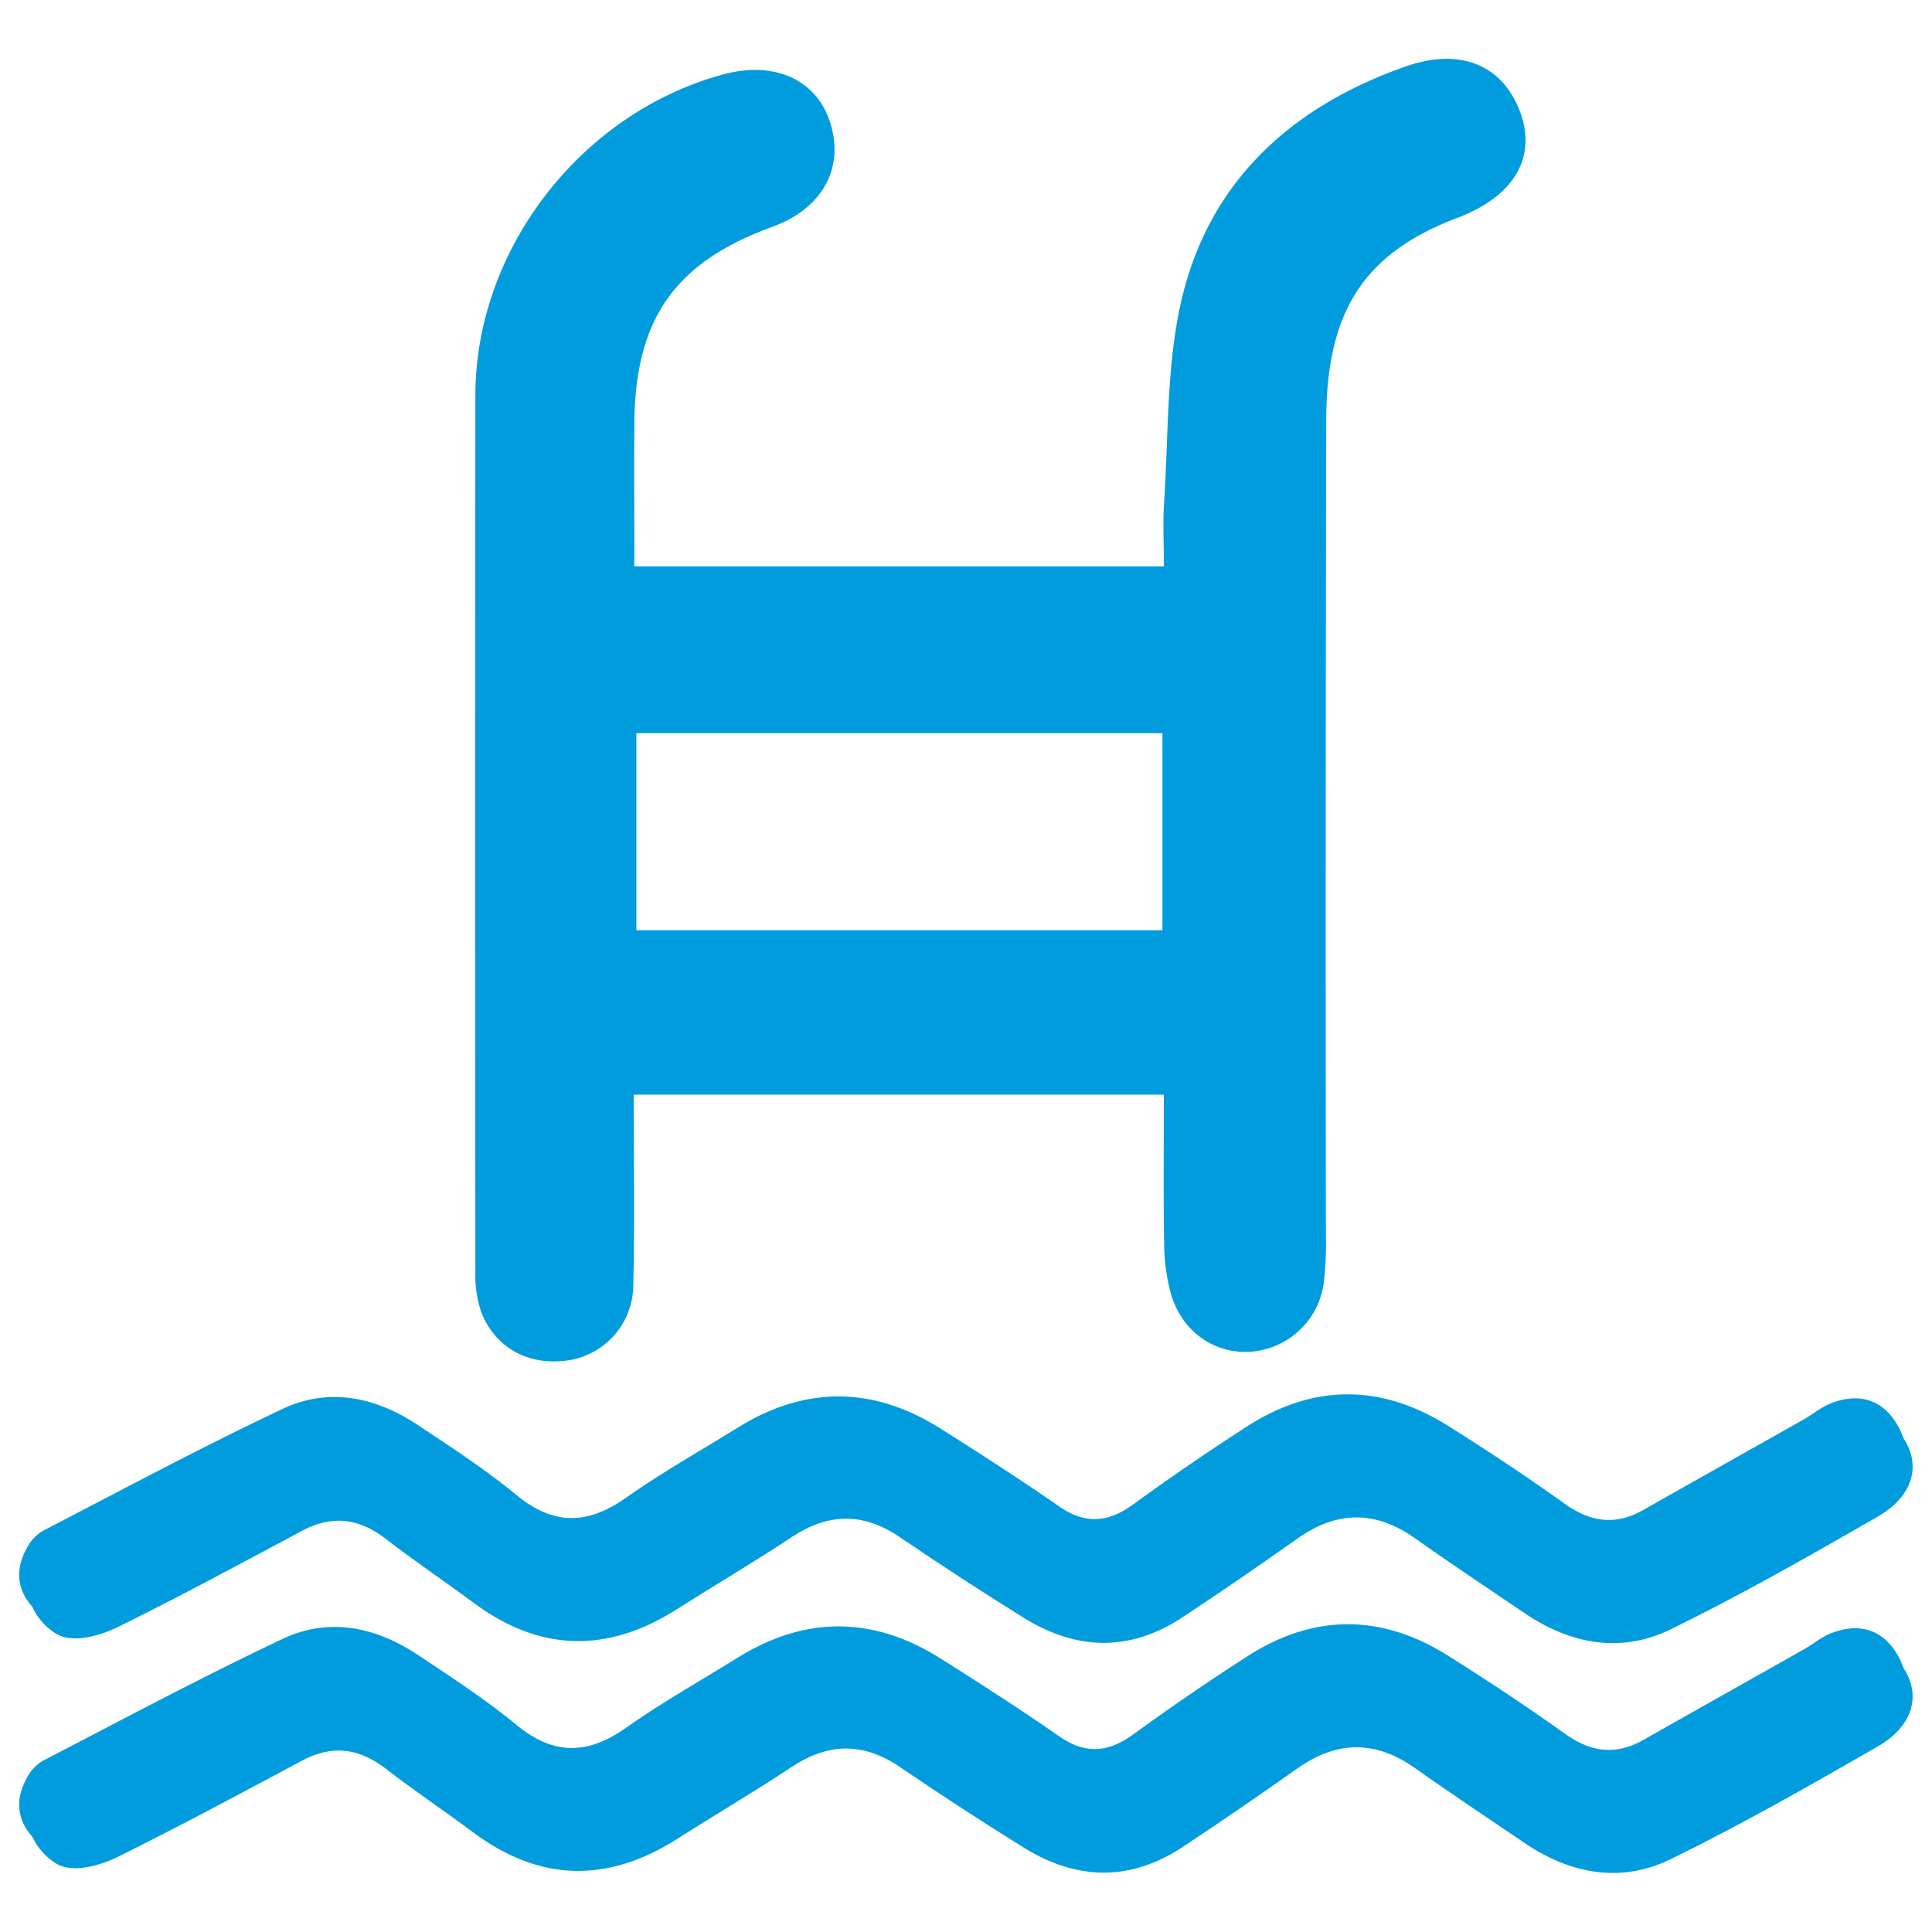
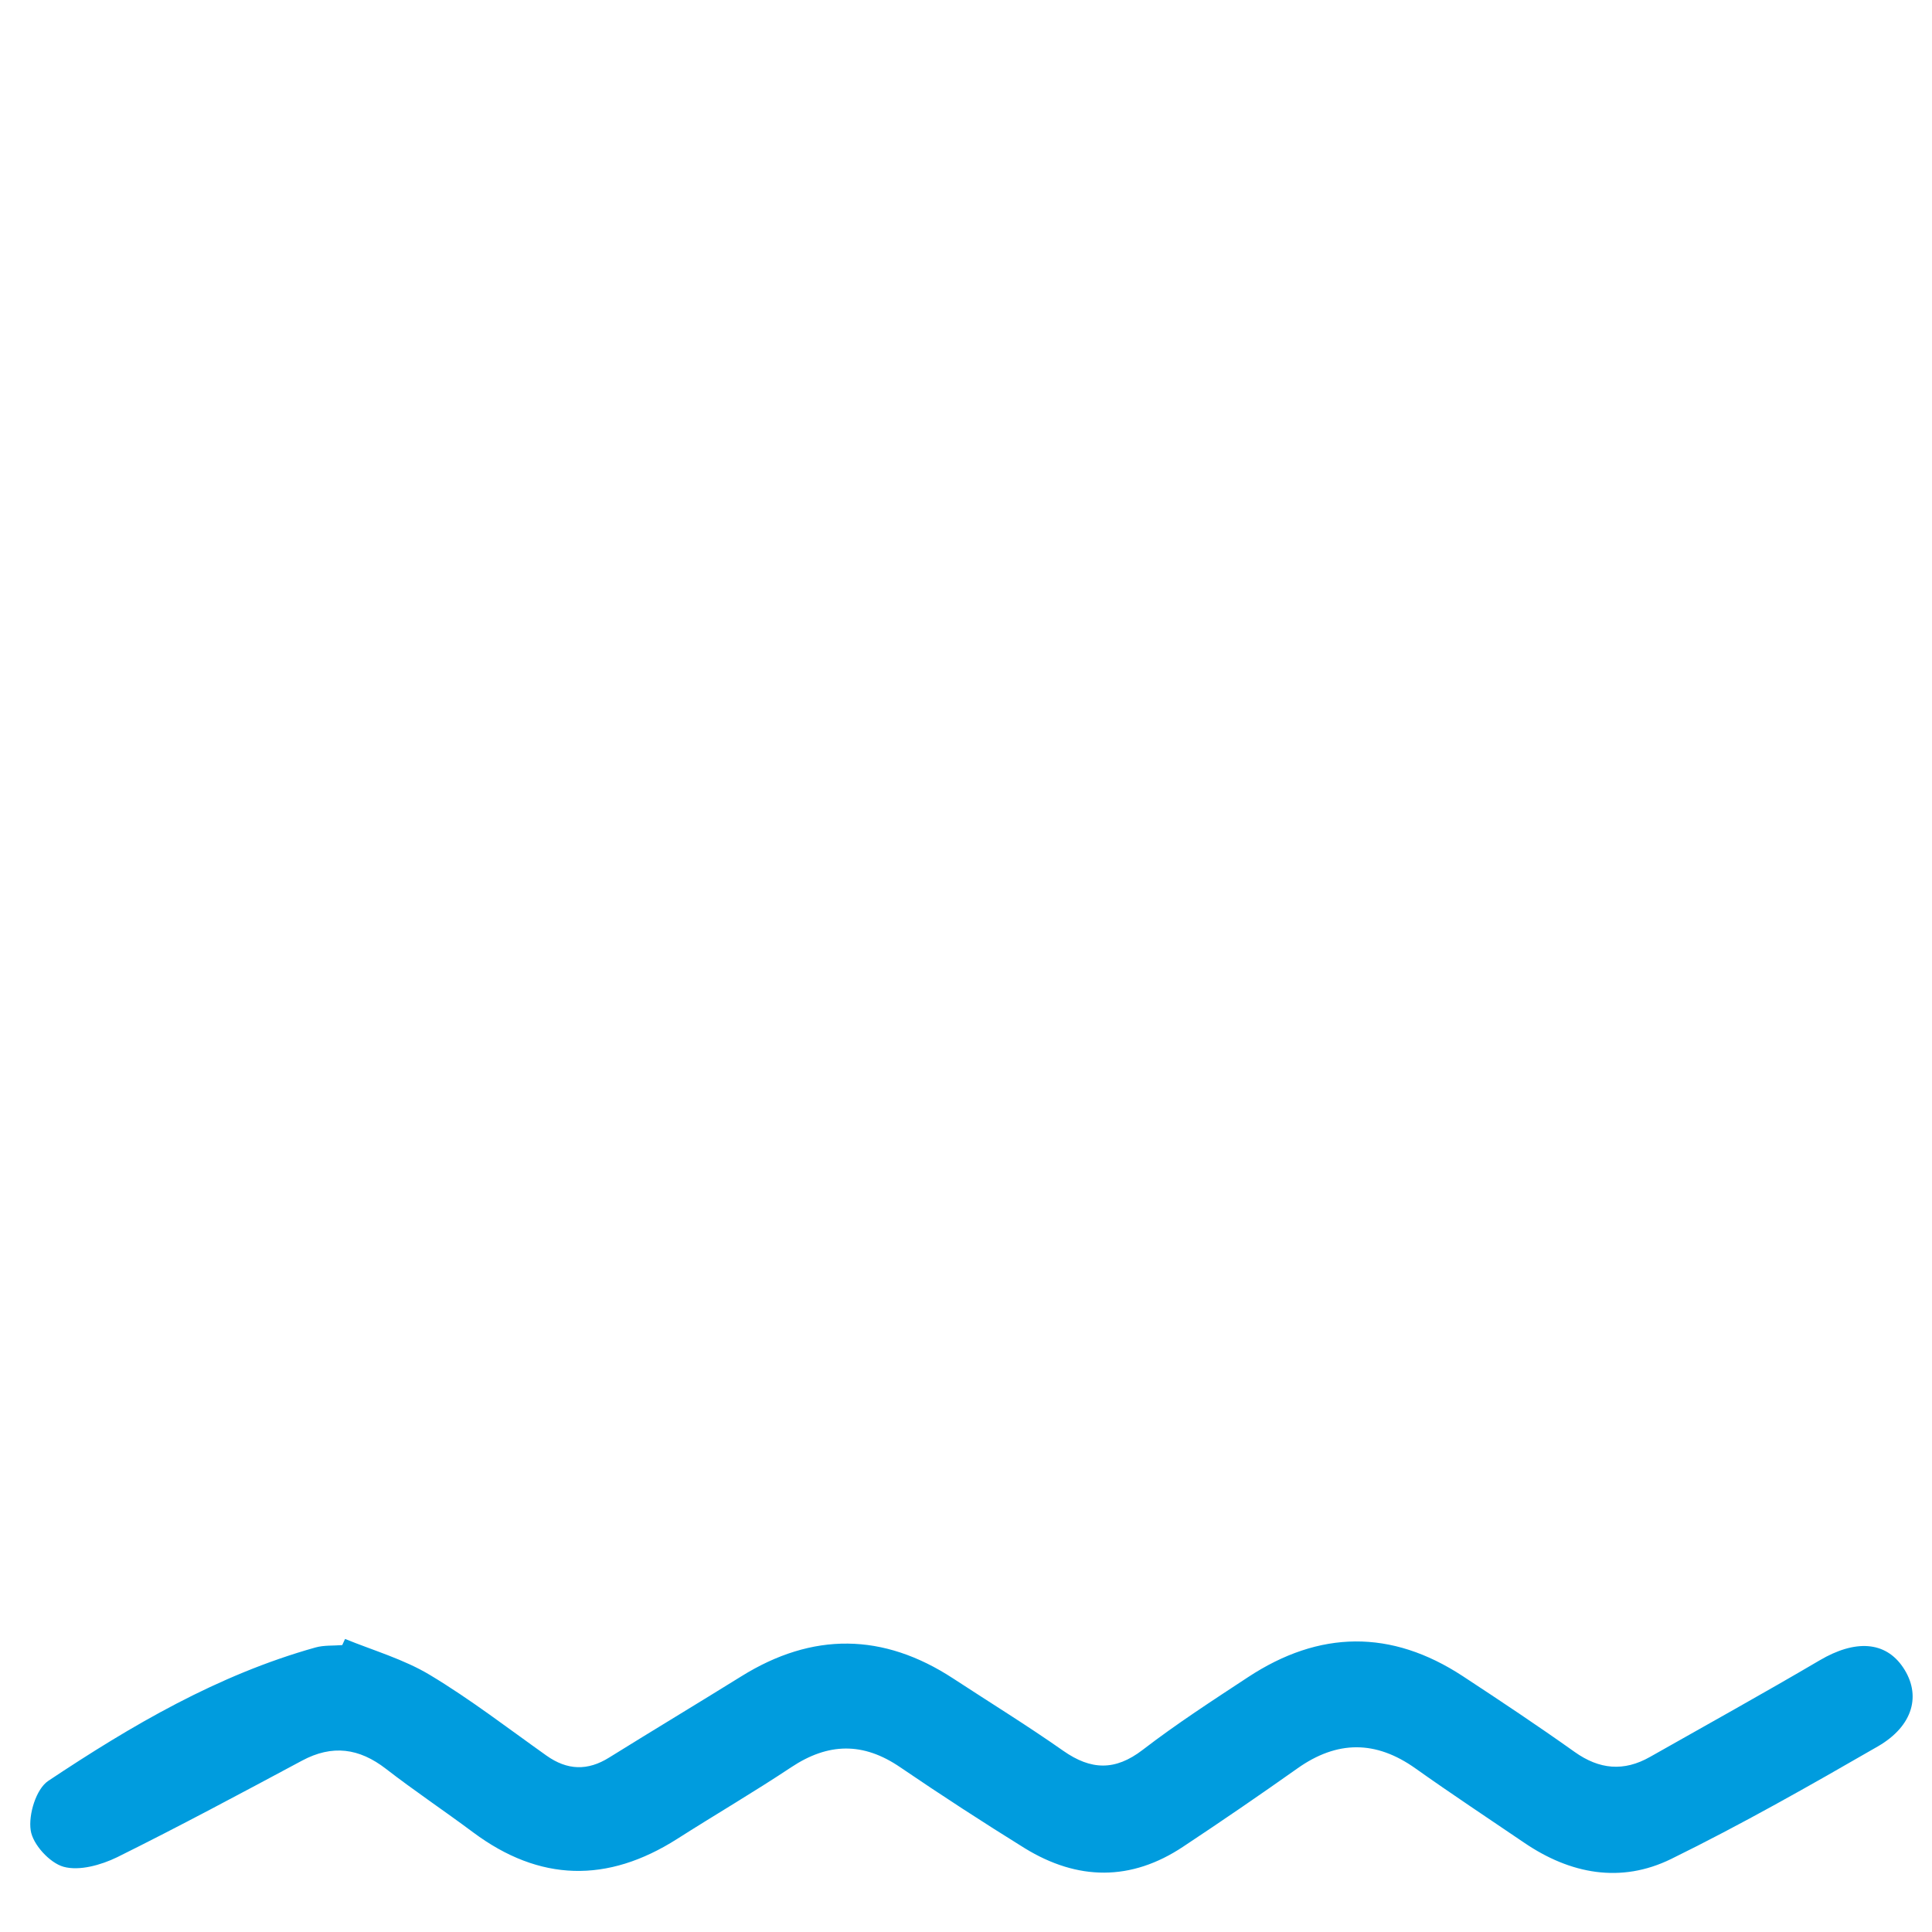
<svg xmlns="http://www.w3.org/2000/svg" id="Capa_1" data-name="Capa 1" viewBox="0 0 500 500">
  <defs>
    <style>.cls-1{fill:#009cde;}</style>
  </defs>
  <title>piscinas</title>
-   <path class="cls-1" d="M301.2,283.29H164c0,16.87.3,33.15-.11,49.42A19.76,19.76,0,0,1,147.39,352c-10.37,1.7-19.38-3.1-22.94-12.72a29.45,29.45,0,0,1-1.42-10q-.12-113.55,0-227.09c.07-37.85,27.55-73.06,64.14-82.93,13.18-3.56,24,1.26,27.62,12.27,3.88,11.86-1.91,22.43-14.86,27.15-25.2,9.18-35.51,23.75-35.76,50.72-.11,12.2,0,24.39,0,37.19H301.22c0-5.55-.31-11.22.06-16.83,1.12-16.93.61-34.25,4.17-50.68,6.85-31.55,28.22-51.23,58.11-61.81,14.55-5.16,25.6-.32,30,12.15,4.07,11.63-1.95,21.5-16.48,27-23.91,9.05-33.81,24-33.85,52.2Q343,214,343.14,319.4a92.61,92.61,0,0,1-.5,12.25,20.62,20.62,0,0,1-19,18.18c-9.34.62-17.75-5.2-20.58-14.91a50.55,50.55,0,0,1-1.78-13C301.06,309.31,301.2,296.73,301.2,283.29Zm-.36-93.54H164.69v51H300.84Z" />
-   <path class="cls-1" d="M414.47,481.51c-6.9-2.73-14.26-4.66-20.59-8.37-10.27-6-20-13-29.71-19.92-10.4-7.34-20.5-7-30.7.21-6.88,4.88-13.83,9.68-20.71,14.57-22.69,16.08-33.51,16.34-57.21,1.32-10.07-6.38-19.77-13.51-30.4-18.76-4.47-2.21-11.84-2.32-16.26-.11-12.45,6.21-24.16,13.95-36,21.39-17.76,11.2-35,10.7-52-1.53-7.09-5.1-14.31-10-21.12-15.5-8-6.45-16-8.22-25.54-2.84-15.69,8.86-31.71,17.14-47.59,25.66-6.2,3.33-12.27,3.76-17.58-1.55-4.68-4.68-5.31-10.24-2.08-16a11,11,0,0,1,4.1-4.38C31.72,445,52.19,434.05,73.17,424.13c11.94-5.64,24-3.1,34.9,4.11,8.73,5.8,17.56,11.55,25.63,18.19,9.63,7.93,18.43,7.71,28.38.68,9.26-6.53,19.19-12.11,28.83-18.1,17.59-10.93,35.18-10.75,52.6.26,10.33,6.53,20.62,13.15,30.66,20.12,6.74,4.67,12.62,4.18,19.1-.52q14.46-10.51,29.53-20.21c17.09-11,34.54-11.05,51.75-.29,10.35,6.48,20.55,13.25,30.48,20.34,6.67,4.76,13.12,5.65,20.27,1.59,13.89-7.88,27.83-15.69,41.73-23.55,2.27-1.29,4.32-3.08,6.71-4,6.77-2.74,12.9-1.41,16.89,4.79s3.33,13-2.61,17.22c-19.93,14.19-40.63,27.16-64.29,34.45-2.73.84-5.77.66-8.66.95Z" />
  <path class="cls-1" d="M89.3,424.16c7.37,3,15.25,5.27,22,9.34,10.45,6.28,20.17,13.78,30.13,20.85,5.37,3.81,10.65,4,16.24.49,11.36-7.06,22.82-13.95,34.17-21q27.68-17.24,54.89.58c9.5,6.22,19.18,12.18,28.46,18.7,7.15,5,13.4,5.23,20.54-.26,8.75-6.73,18.06-12.76,27.29-18.83,18.42-12.11,37-12.41,55.57-.23,9.73,6.39,19.43,12.84,28.91,19.59,6.4,4.56,12.74,5.15,19.52,1.3,14.65-8.3,29.39-16.46,43.91-25,9.15-5.39,17-5,21.6,1.86,4.73,7.05,2.68,15.09-6.55,20.42-17.6,10.15-35.29,20.2-53.51,29.14-13,6.36-26.07,3.91-38-4.21-9.39-6.38-18.86-12.64-28.11-19.21-10.3-7.33-20.32-7.32-30.63,0q-14.6,10.34-29.52,20.22c-13.51,9-27.33,8.8-41,.41Q248.9,468.2,233,457.38c-9.6-6.58-18.67-6.38-28.26,0S185,469.69,175.2,475.94c-18,11.44-35.53,11.1-52.74-1.72-7.46-5.57-15.22-10.75-22.58-16.45-6.94-5.37-13.9-6.31-21.73-2.11-15.87,8.5-31.73,17-47.86,25-4.13,2-9.73,3.6-13.84,2.46-3.59-1-8-5.81-8.51-9.45-.61-4.06,1.41-10.69,4.55-12.78,21.56-14.36,43.9-27.45,69.14-34.52,2.2-.62,4.62-.43,6.94-.62Z" />
-   <path class="cls-1" d="M414.47,422c-6.9-2.73-14.26-4.66-20.59-8.37-10.27-6-20-13-29.71-19.92-10.4-7.35-20.5-7-30.7.21-6.88,4.88-13.83,9.68-20.71,14.57-22.69,16.08-33.51,16.34-57.21,1.32-10.07-6.38-19.77-13.51-30.4-18.76-4.47-2.21-11.84-2.32-16.26-.11-12.45,6.21-24.16,13.95-36,21.39-17.76,11.2-35,10.7-52-1.53-7.09-5.1-14.31-10-21.12-15.5-8-6.46-16-8.22-25.54-2.85-15.69,8.87-31.71,17.15-47.59,25.67-6.2,3.32-12.27,3.75-17.58-1.55-4.68-4.68-5.31-10.24-2.08-16a11,11,0,0,1,4.1-4.38c20.61-10.68,41.08-21.65,62.06-31.57,11.94-5.64,24-3.1,34.9,4.11,8.73,5.8,17.56,11.55,25.63,18.19,9.63,7.93,18.43,7.7,28.38.68,9.26-6.54,19.19-12.11,28.83-18.1,17.59-10.93,35.18-10.75,52.6.26,10.33,6.53,20.62,13.15,30.66,20.12,6.74,4.67,12.62,4.18,19.1-.52q14.46-10.51,29.53-20.22c17.09-11,34.54-11,51.75-.28,10.35,6.48,20.55,13.25,30.48,20.34,6.67,4.76,13.12,5.65,20.27,1.59,13.89-7.89,27.83-15.69,41.73-23.55,2.27-1.29,4.32-3.08,6.71-4,6.77-2.73,12.9-1.41,16.89,4.8S494,381,488,385.24c-19.93,14.19-40.63,27.16-64.29,34.45-2.73.84-5.77.66-8.66.95Z" />
-   <path class="cls-1" d="M89.3,364.67c7.37,3.06,15.25,5.28,22,9.35,10.45,6.28,20.17,13.78,30.13,20.85,5.37,3.81,10.65,4,16.24.49,11.36-7.06,22.82-13.95,34.17-21q27.68-17.23,54.89.58c9.5,6.22,19.18,12.18,28.46,18.7,7.15,5,13.4,5.23,20.54-.26,8.75-6.73,18.06-12.76,27.29-18.83,18.42-12.11,37-12.41,55.57-.23,9.73,6.39,19.43,12.84,28.91,19.59,6.4,4.56,12.74,5.14,19.52,1.3,14.65-8.3,29.39-16.46,43.91-25,9.15-5.39,17-5,21.6,1.86,4.73,7.05,2.68,15.09-6.55,20.42-17.6,10.14-35.29,20.2-53.51,29.14-13,6.36-26.07,3.91-38-4.21-9.39-6.38-18.86-12.64-28.11-19.21-10.3-7.34-20.32-7.33-30.63,0q-14.6,10.35-29.52,20.23c-13.51,9-27.33,8.8-41,.41Q248.9,408.72,233,397.9c-9.6-6.58-18.67-6.38-28.26,0S185,410.21,175.2,416.46c-18,11.44-35.53,11.1-52.74-1.73C115,409.17,107.24,404,99.88,398.29c-6.94-5.37-13.9-6.31-21.73-2.11-15.87,8.5-31.73,17.05-47.86,25-4.13,2-9.73,3.59-13.84,2.46-3.59-1-8-5.81-8.51-9.45-.61-4.06,1.41-10.69,4.55-12.78,21.56-14.36,43.9-27.45,69.14-34.52,2.2-.62,4.62-.43,6.94-.62C88.81,365.76,89.06,365.22,89.3,364.67Z" />
</svg>